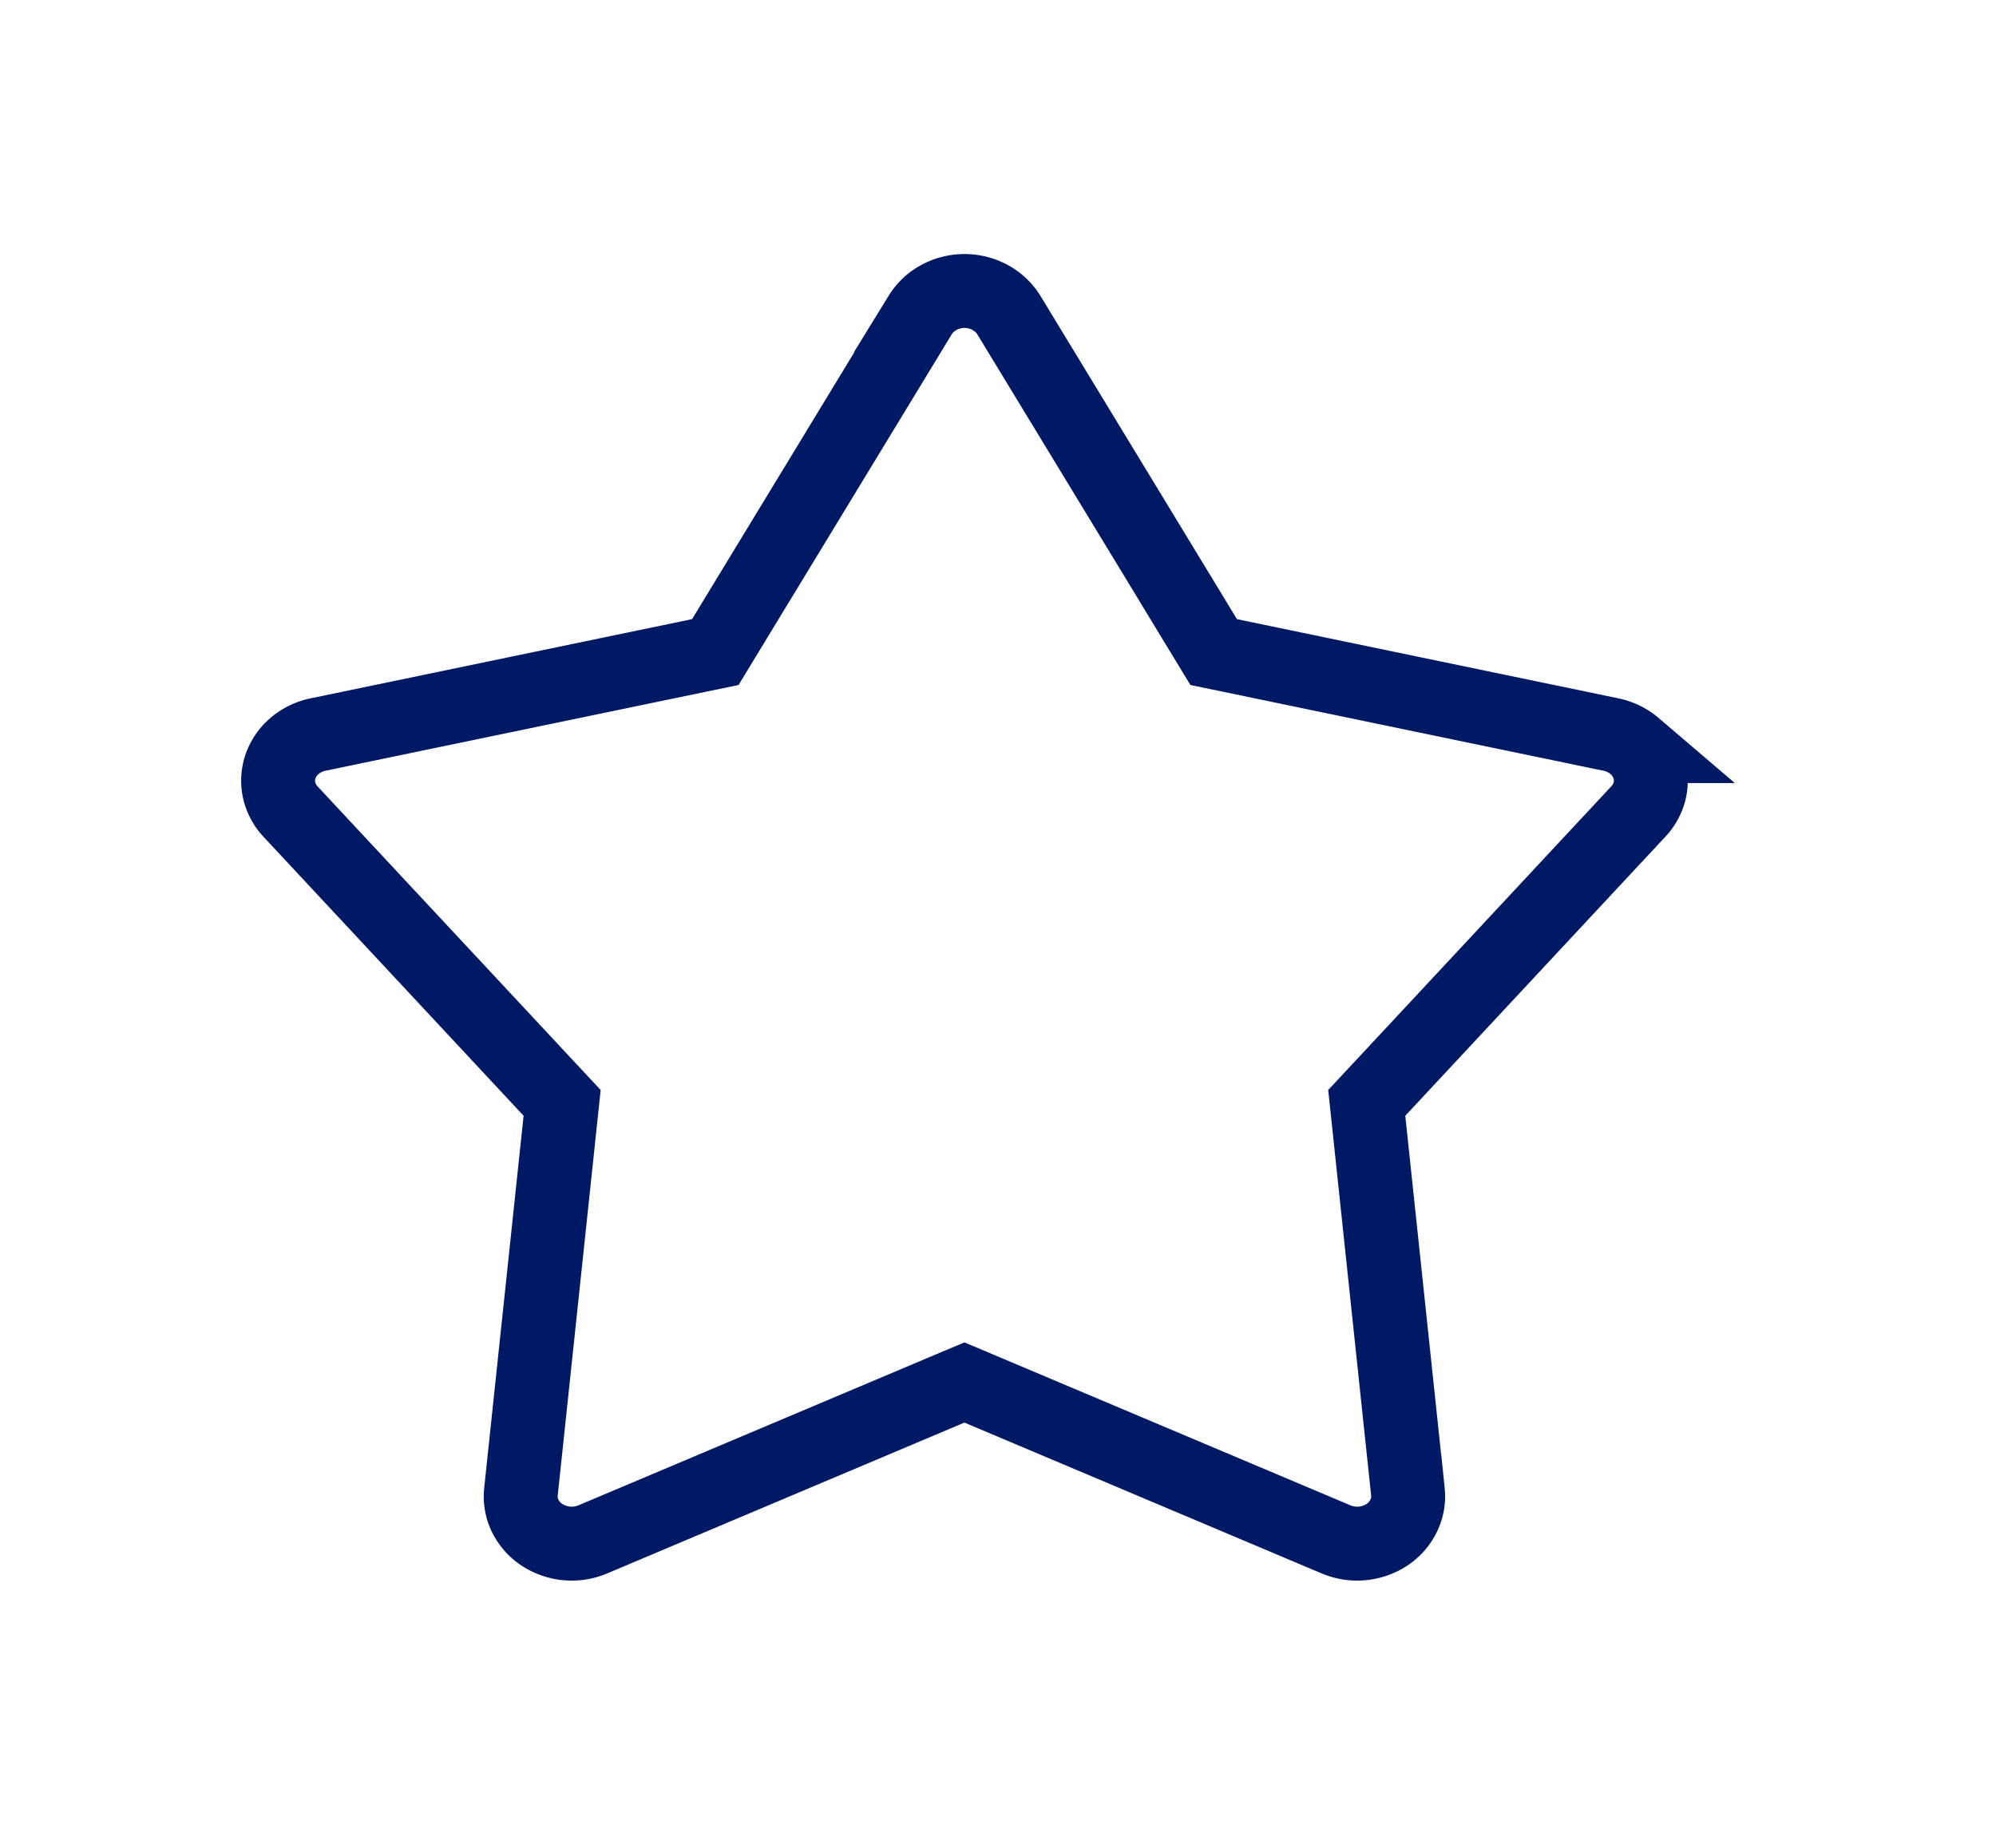
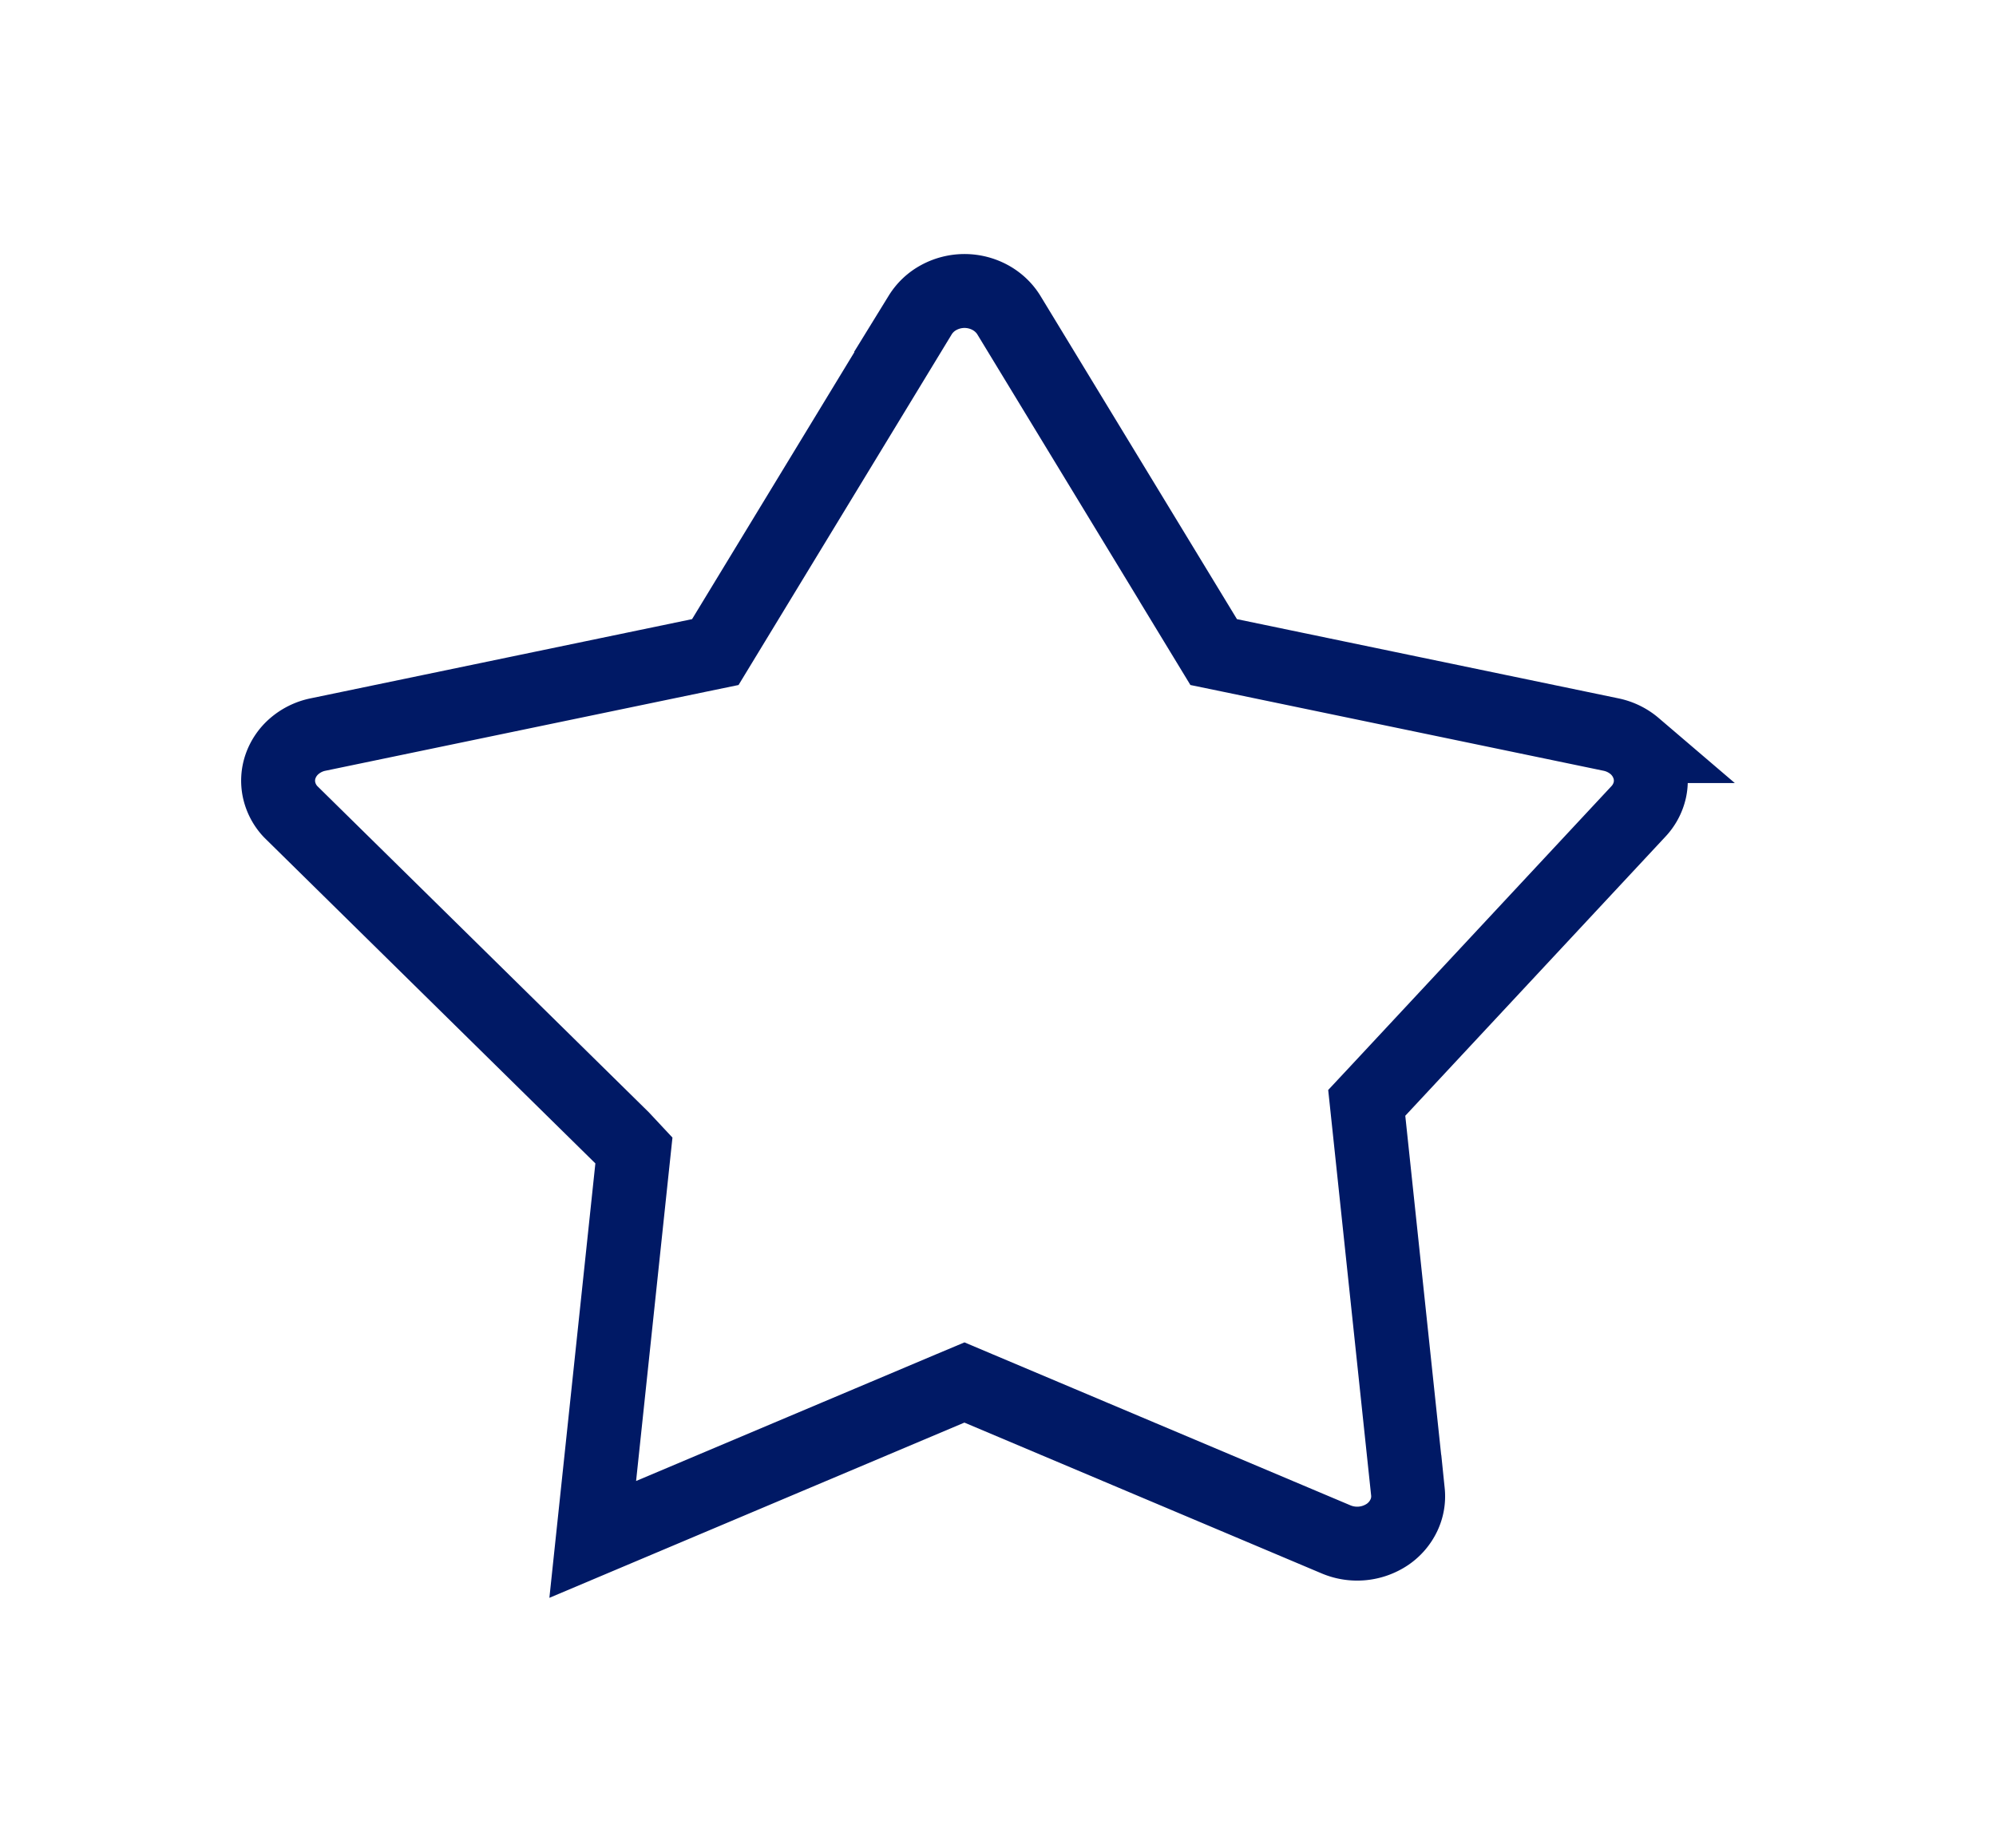
<svg xmlns="http://www.w3.org/2000/svg" viewBox="0 0 27 25" fill="none">
  <g id="root">
-     <path d="m16.304 8.636.113.186.213.044 5.162 1.072c.121.025.231.08.32.156a.635.635 0 0 1 .187.276.593.593 0 0 1 .018.319.622.622 0 0 1-.155.29l-3.518 3.775-.156.167.024.226.533 5.036a.597.597 0 0 1-.054.316.65.65 0 0 1-.219.258.735.735 0 0 1-.698.07l-4.834-2.041-.194-.082-.195.082-4.833 2.041a.735.735 0 0 1-.698-.07.65.65 0 0 1-.22-.258.597.597 0 0 1-.053-.316l.533-5.036.024-.226-.156-.167L3.93 10.98a.623.623 0 0 1-.154-.29.594.594 0 0 1 .018-.32.636.636 0 0 1 .187-.275.708.708 0 0 1 .32-.157l5.162-1.072.213-.044.113-.186 2.658-4.373a.666.666 0 0 1 .249-.236.729.729 0 0 1 .702 0c.105.058.19.14.249.236l2.658 4.373Z" stroke="#001965" />
+     <path d="m16.304 8.636.113.186.213.044 5.162 1.072c.121.025.231.08.32.156a.635.635 0 0 1 .187.276.593.593 0 0 1 .018.319.622.622 0 0 1-.155.29l-3.518 3.775-.156.167.024.226.533 5.036a.597.597 0 0 1-.054.316.65.65 0 0 1-.219.258.735.735 0 0 1-.698.07l-4.834-2.041-.194-.082-.195.082-4.833 2.041l.533-5.036.024-.226-.156-.167L3.93 10.98a.623.623 0 0 1-.154-.29.594.594 0 0 1 .018-.32.636.636 0 0 1 .187-.275.708.708 0 0 1 .32-.157l5.162-1.072.213-.044.113-.186 2.658-4.373a.666.666 0 0 1 .249-.236.729.729 0 0 1 .702 0c.105.058.19.14.249.236l2.658 4.373Z" stroke="#001965" />
  </g>
</svg>